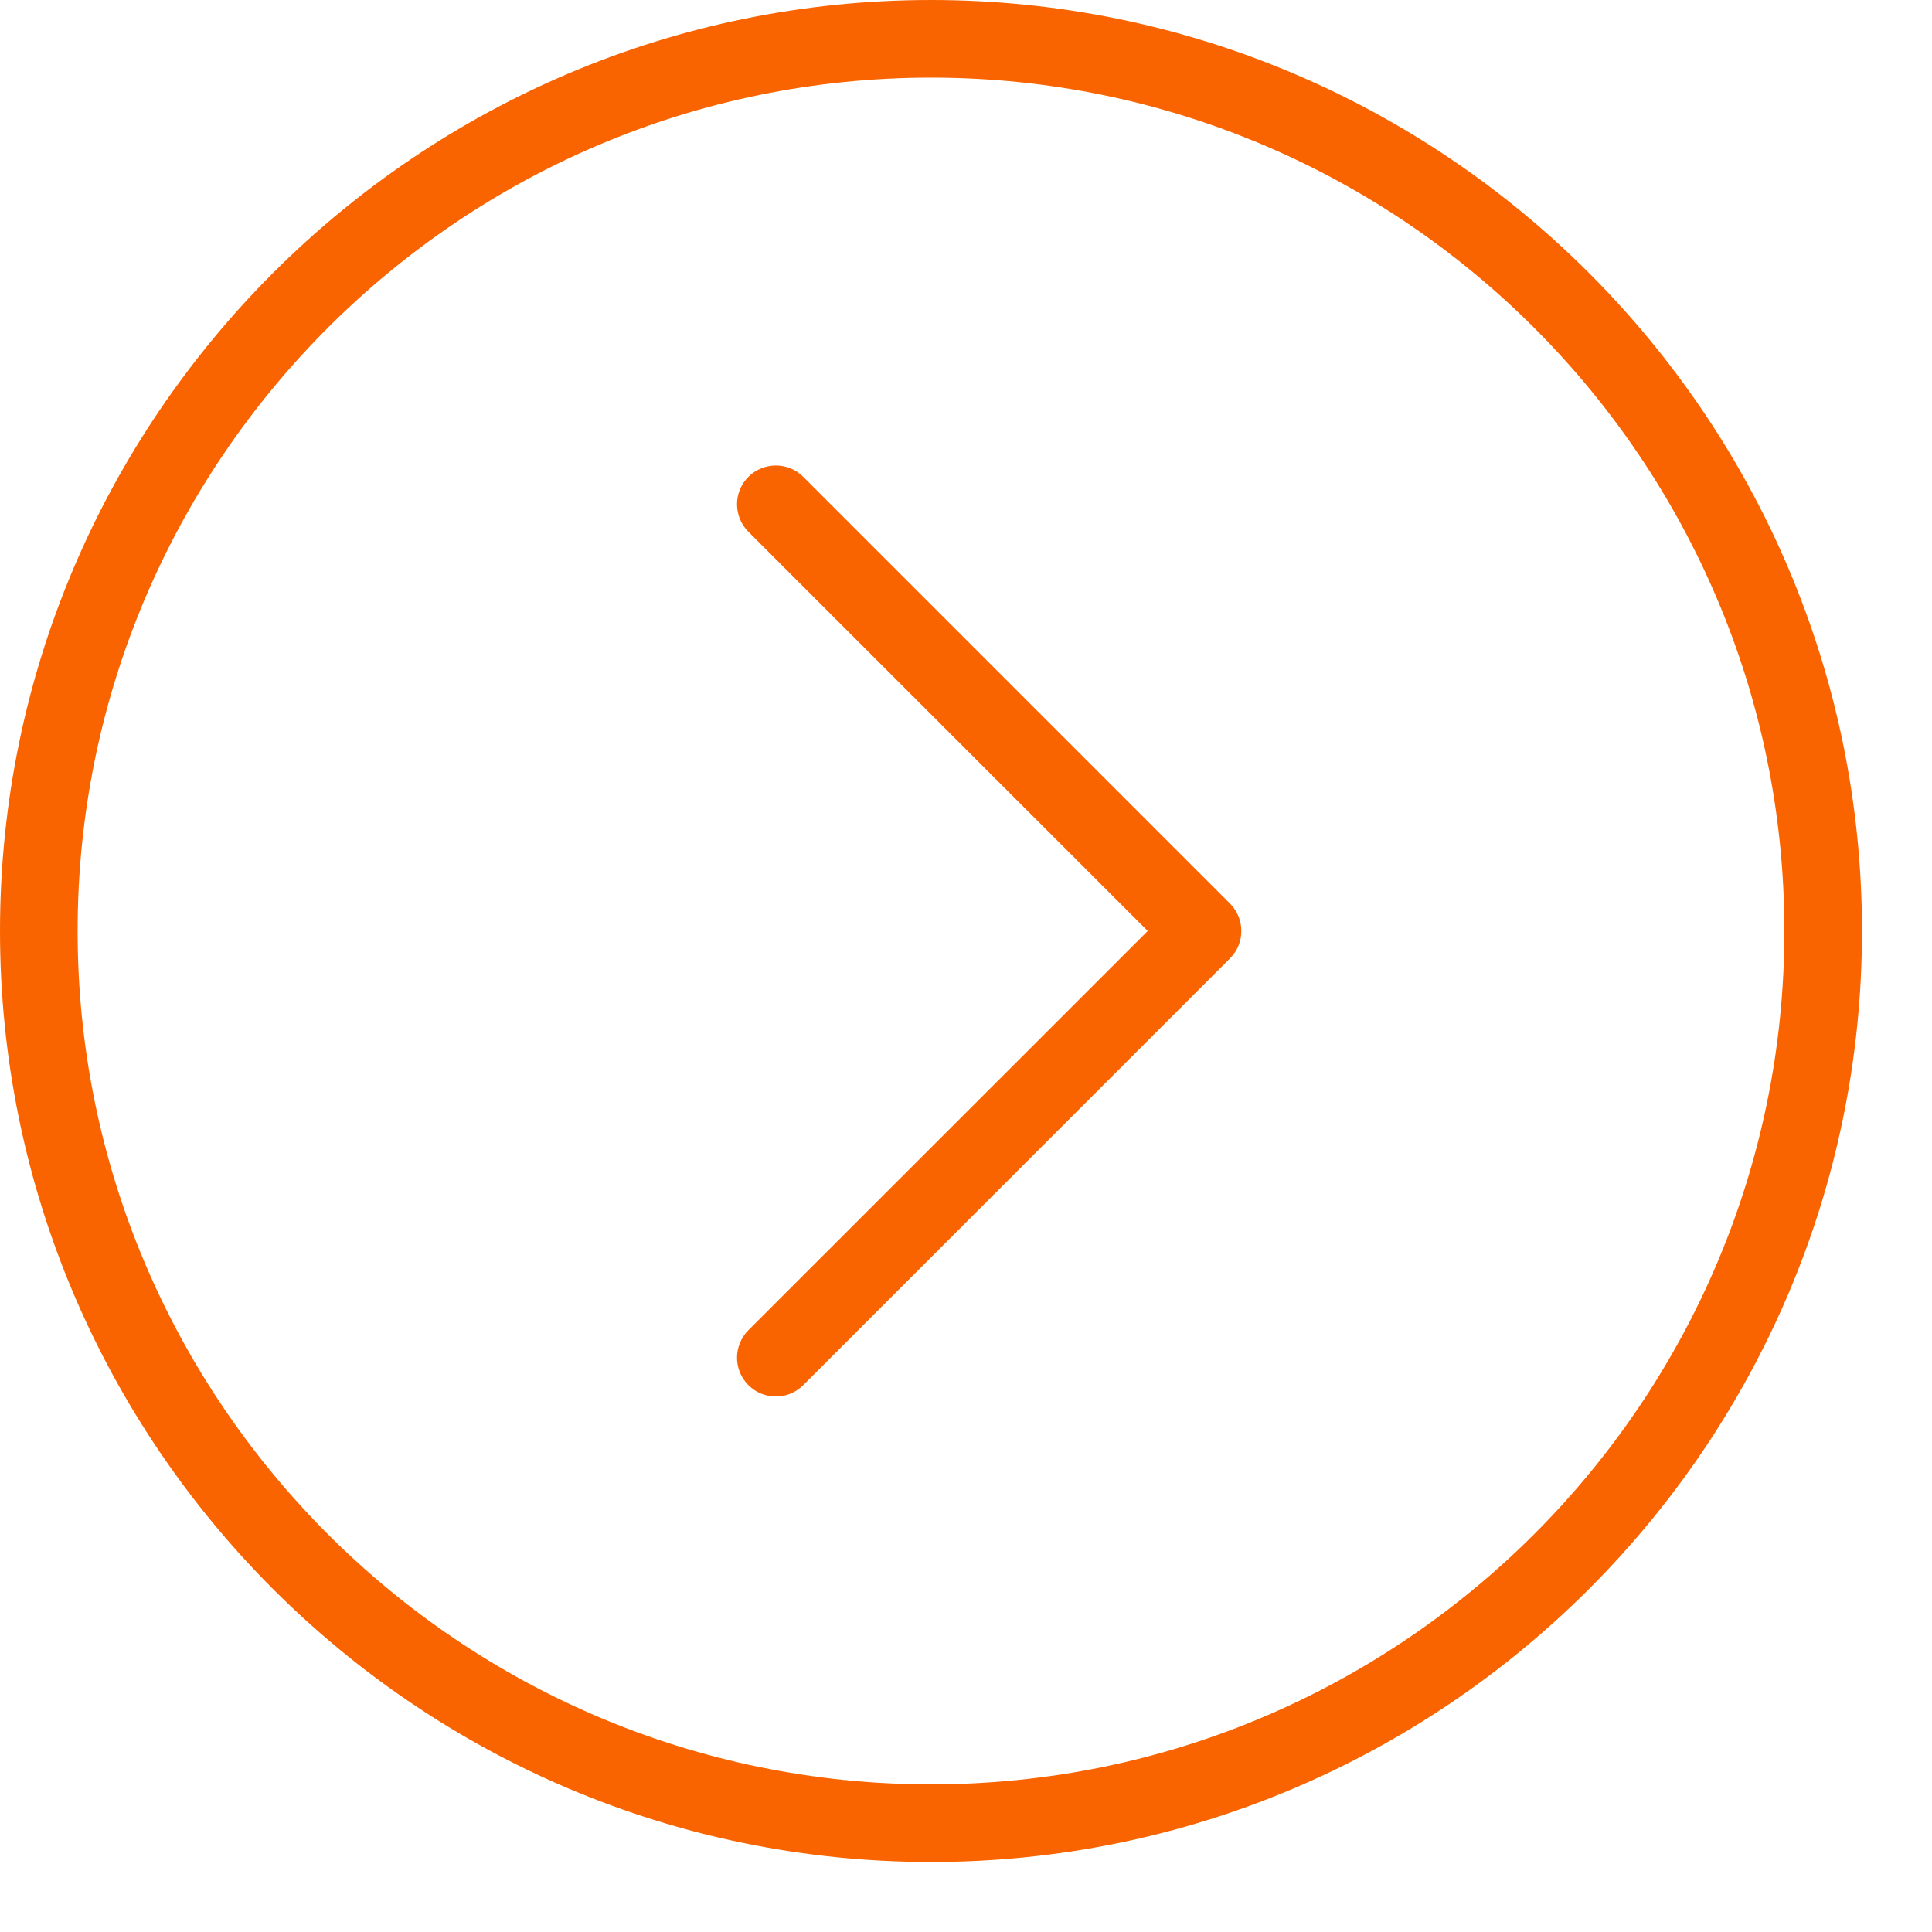
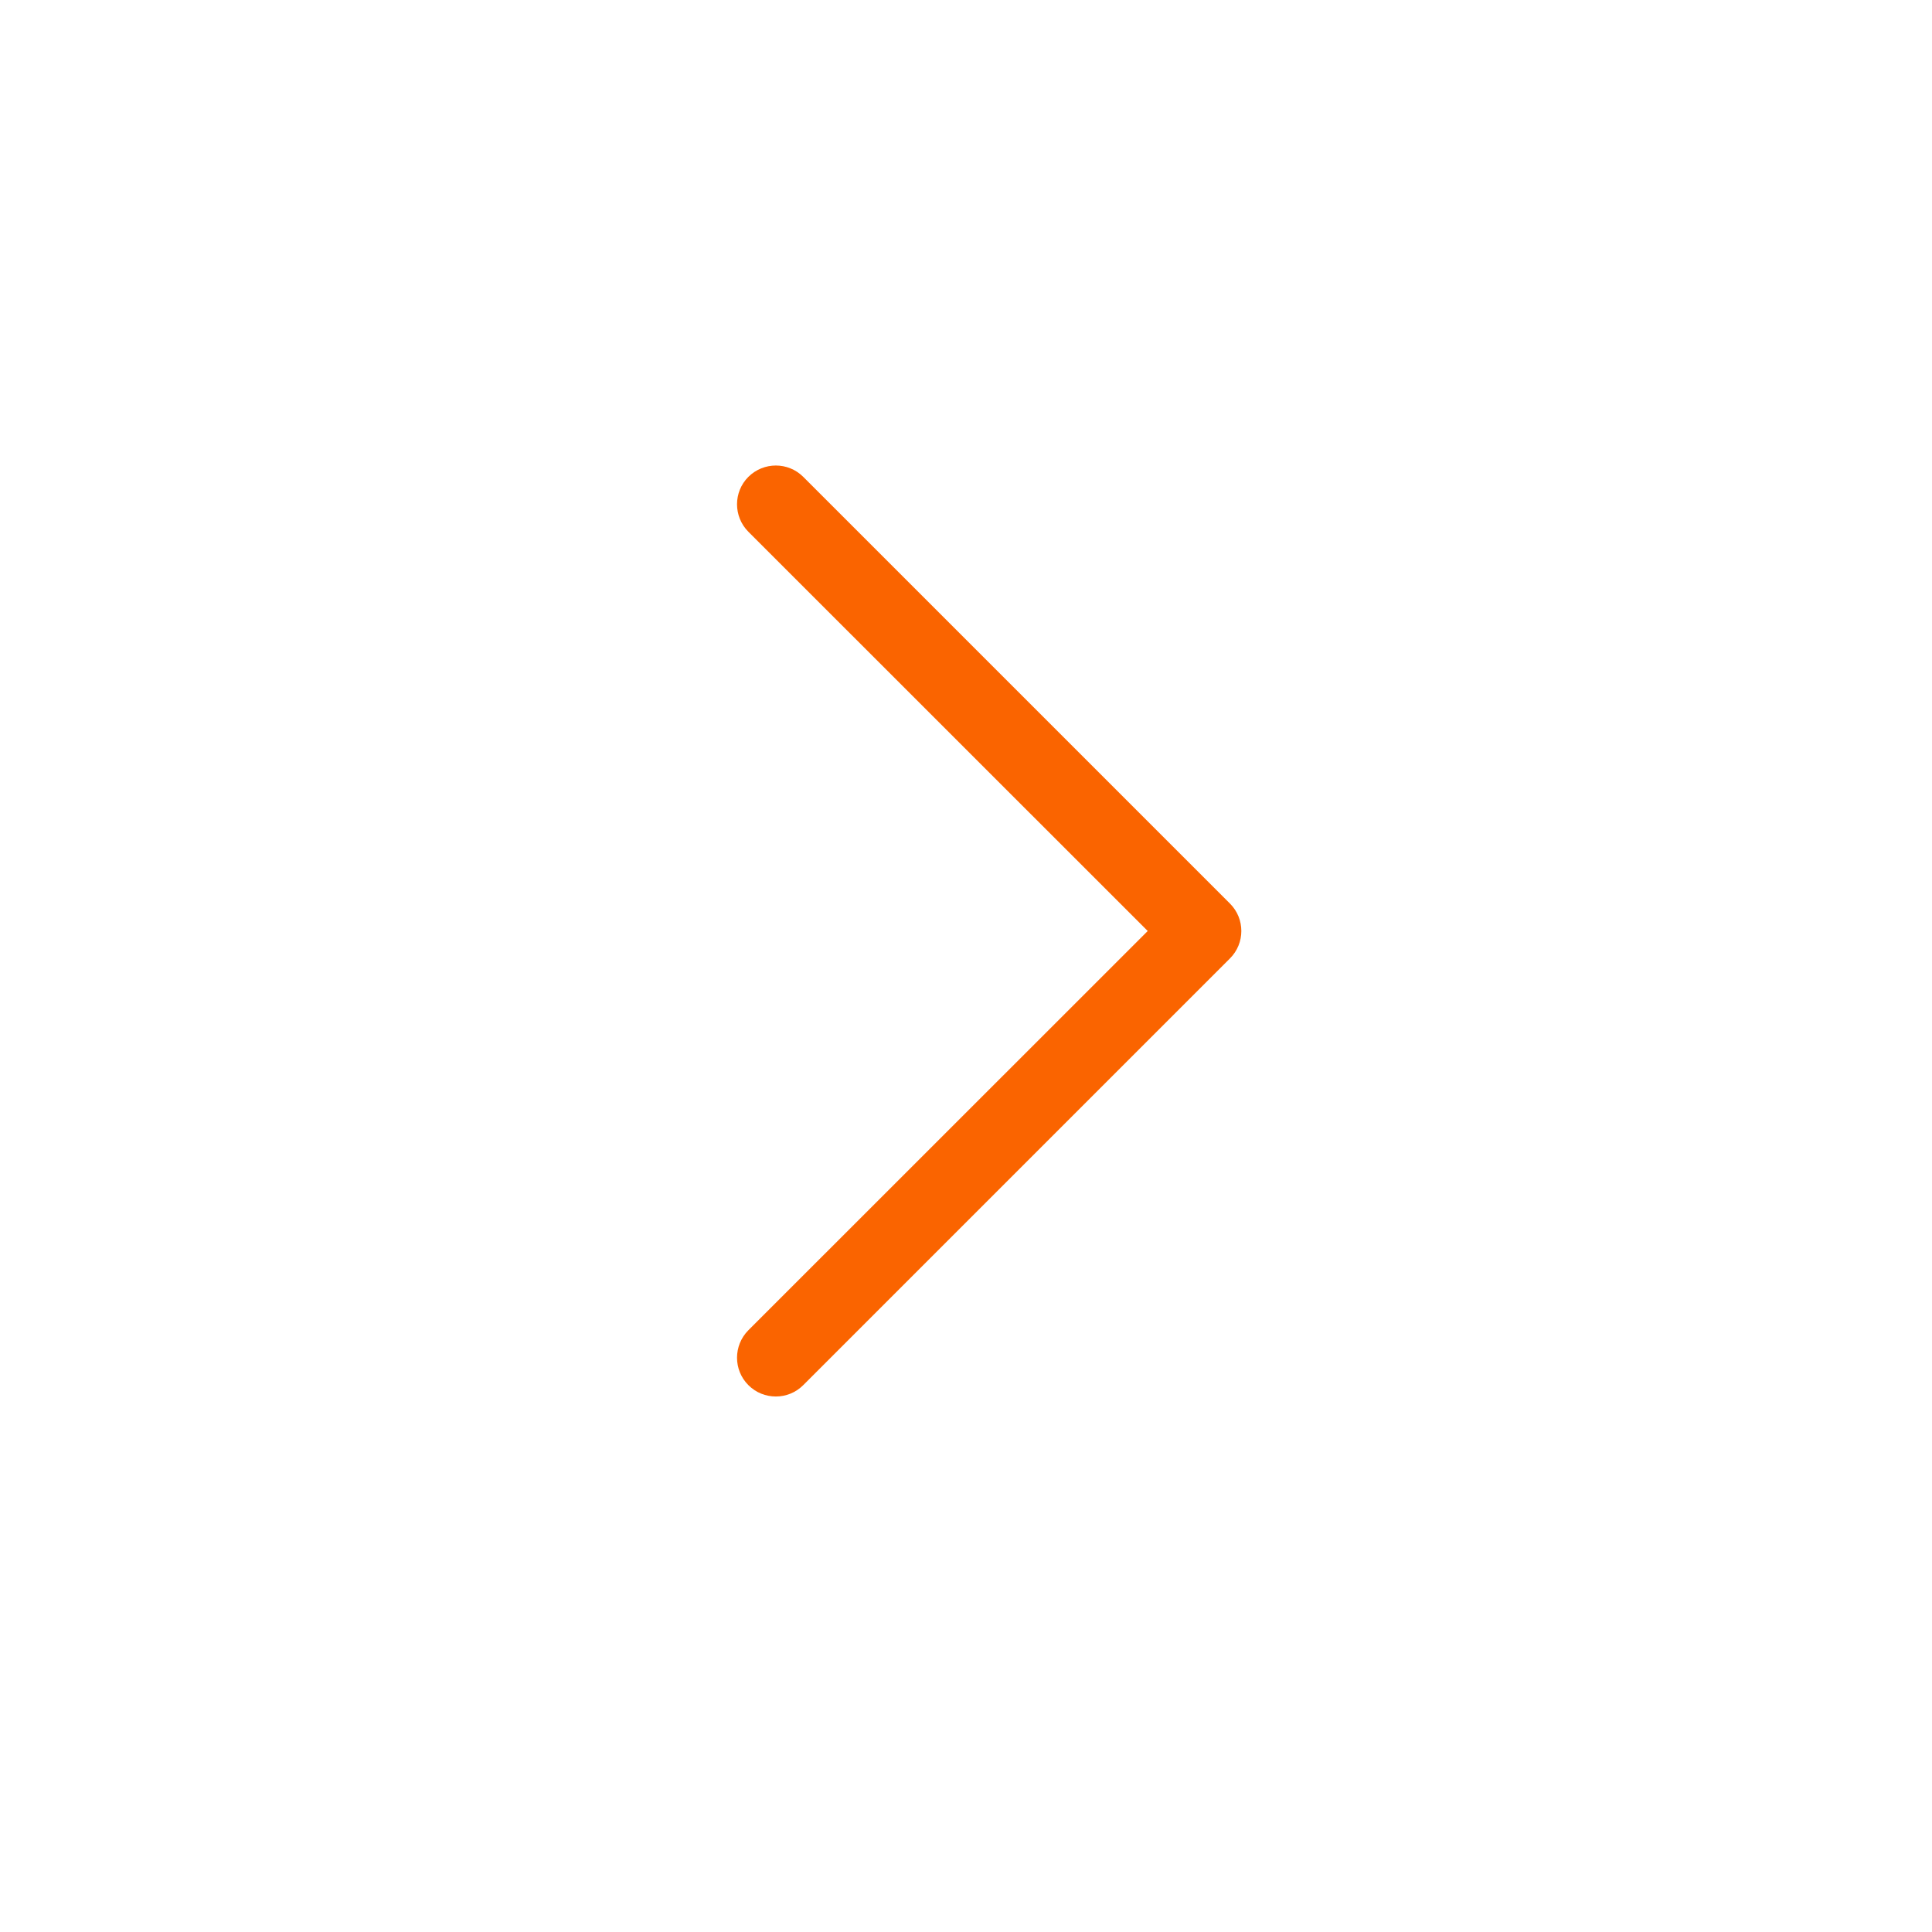
<svg xmlns="http://www.w3.org/2000/svg" width="17px" height="17px" viewBox="0 0 17 17" version="1.1">
  <title>4DF0A2D1-CD6E-4BEB-BDC4-06B9FEB8366B</title>
  <desc>Created with sketchtool.</desc>
  <g id="Development" stroke="none" stroke-width="1" fill="none" fill-rule="evenodd">
    <g id="Typography" transform="translate(-550, -2460)" fill="#FA6400" fill-rule="nonzero">
      <g id="right" transform="translate(550, 2460)">
-         <path d="M8.192,0 C3.675,0 0,3.675 0,8.192 C0,12.709 3.675,16.384 8.192,16.384 C12.709,16.384 16.384,12.709 16.384,8.192 C16.384,3.675 12.709,0 8.192,0 Z M8.192,15.701 C4.051,15.701 0.683,12.333 0.683,8.192 C0.683,4.051 4.051,0.683 8.192,0.683 C12.333,0.683 15.701,4.051 15.701,8.192 C15.701,12.333 12.333,15.701 8.192,15.701 Z" id="Shape" />
        <path d="M7.068,4.196 C6.935,4.063 6.719,4.063 6.585,4.196 C6.452,4.329 6.452,4.545 6.585,4.679 L10.099,8.192 L6.585,11.705 C6.452,11.839 6.452,12.055 6.585,12.188 C6.652,12.255 6.739,12.288 6.827,12.288 C6.914,12.288 7.001,12.255 7.068,12.188 L10.823,8.433 C10.956,8.3 10.956,8.084 10.823,7.951 L7.068,4.196 Z" id="Path" />
      </g>
    </g>
  </g>
</svg>